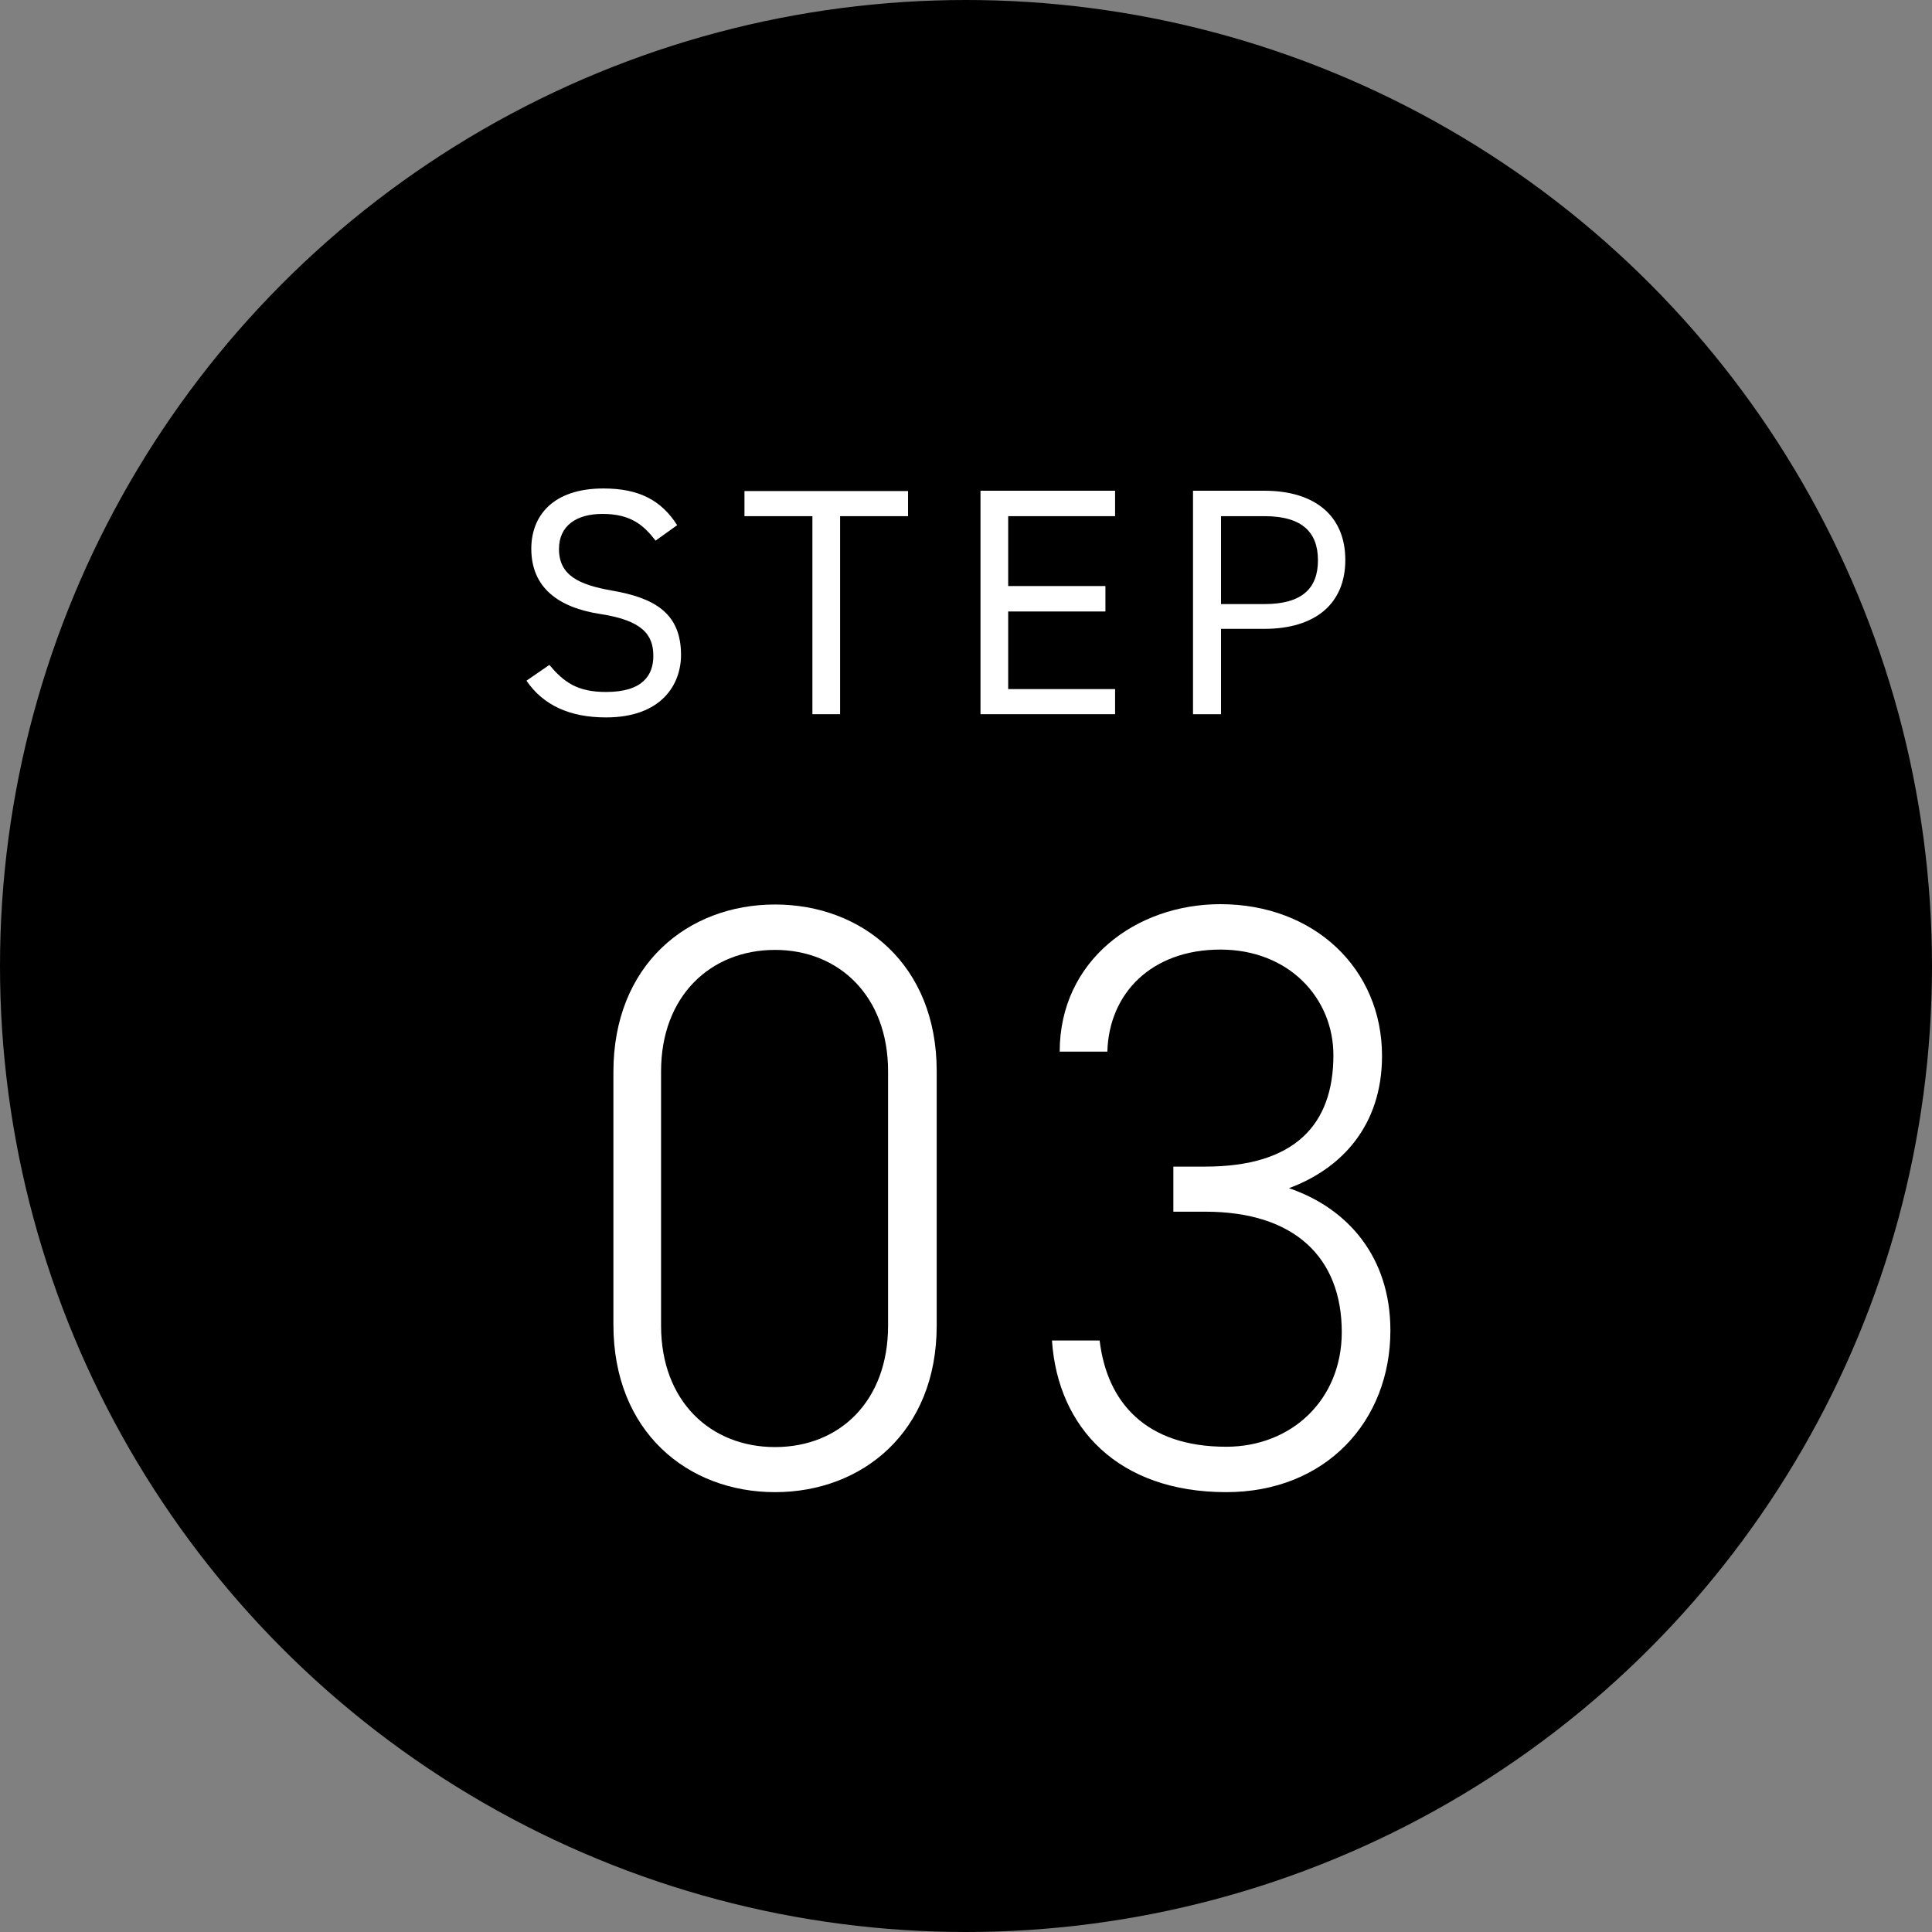
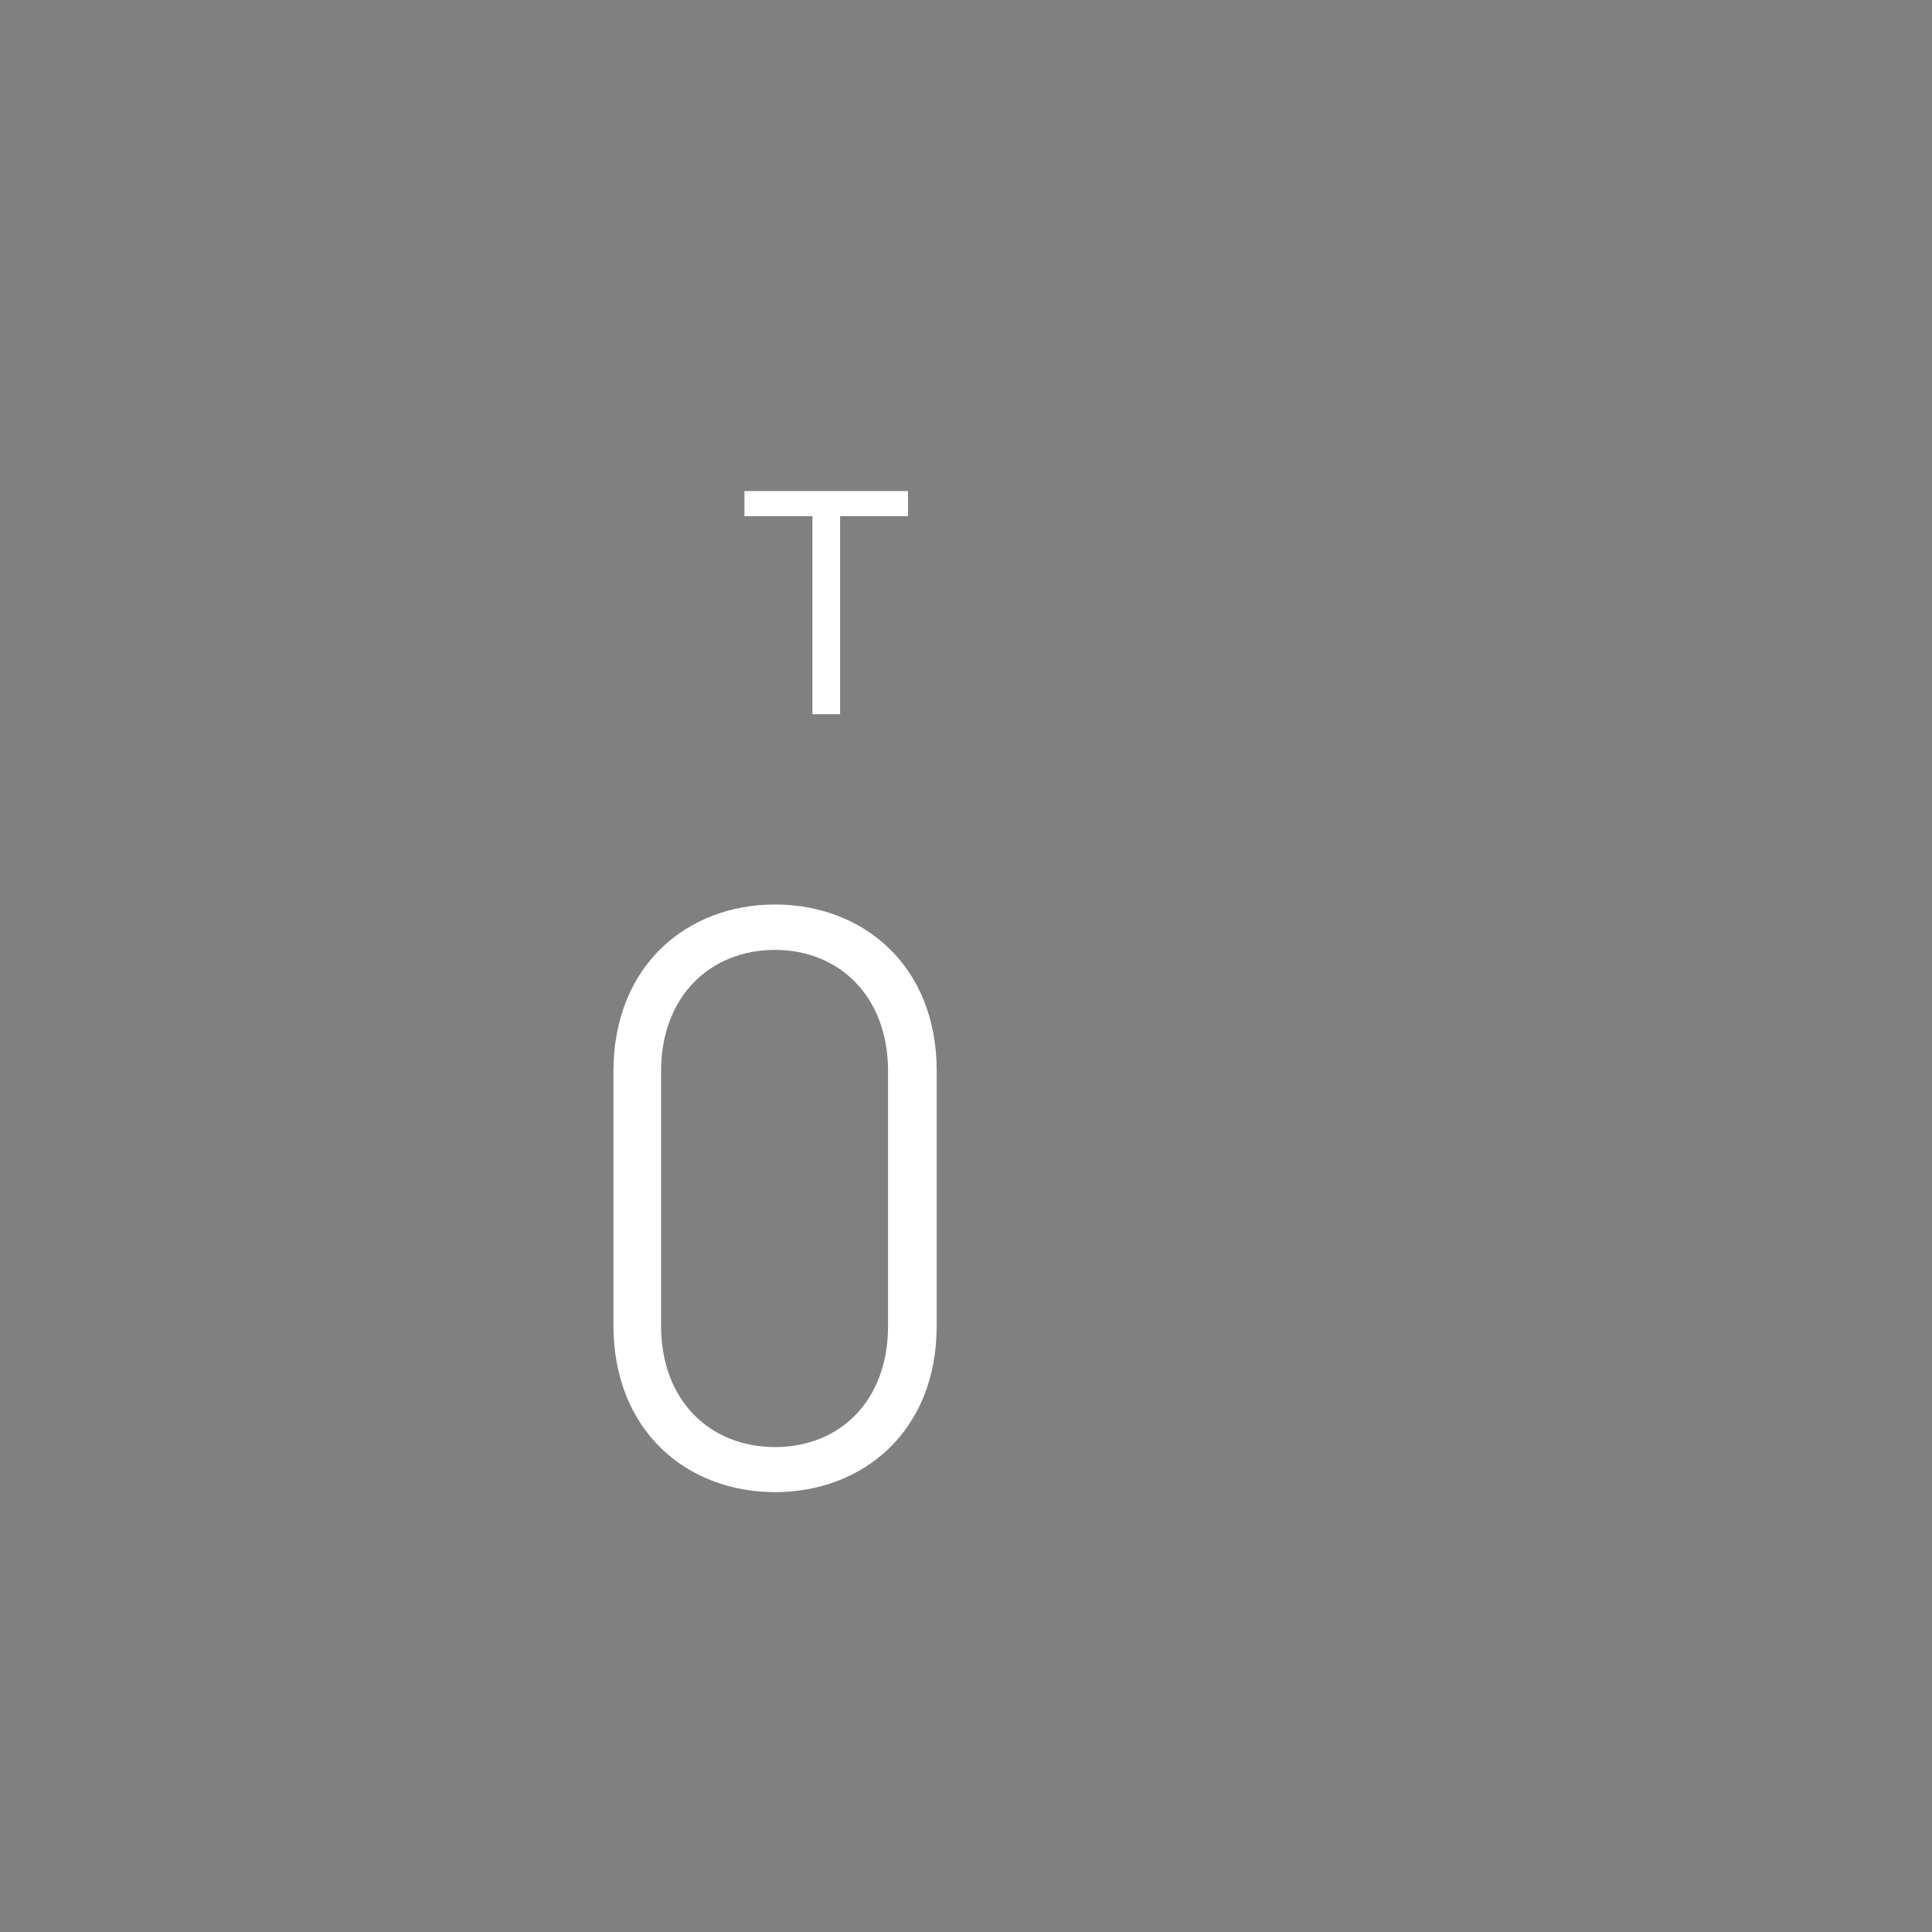
<svg xmlns="http://www.w3.org/2000/svg" id="b" width="60" height="60" viewBox="0 0 60 60">
  <rect x="0" y="0" width="60" height="60" fill="#808080" stroke="none" />
  <defs>
    <style>.d{fill:#fff;}</style>
  </defs>
  <g id="c">
    <g>
-       <circle cx="30" cy="30" r="30" />
      <g>
-         <path class="d" d="M20.36,16.79c-.37-.48-.77-.83-1.65-.83-.8,0-1.35,.36-1.35,1.09,0,.82,.62,1.11,1.64,1.29,1.34,.23,2.15,.71,2.15,2,0,.91-.6,1.94-2.33,1.94-1.13,0-1.95-.38-2.47-1.14l.71-.49c.45,.53,.86,.84,1.76,.84,1.14,0,1.47-.52,1.47-1.12,0-.65-.33-1.1-1.64-1.3-1.31-.2-2.15-.82-2.15-2.03,0-1,.65-1.87,2.24-1.87,1.11,0,1.8,.37,2.29,1.14l-.67,.48Z" />
        <path class="d" d="M28.2,15.25v.78h-2.11v6.15h-.86v-6.15h-2.11v-.78h5.09Z" />
-         <path class="d" d="M34.63,15.25v.78h-3.32v2.17h3.02v.79h-3.02v2.41h3.32v.78h-4.18v-6.94h4.18Z" />
-         <path class="d" d="M37.92,19.54v2.64h-.87v-6.94h2.21c1.6,0,2.52,.8,2.52,2.15s-.92,2.14-2.52,2.14h-1.35Zm1.35-.78c1.18,0,1.66-.5,1.66-1.36s-.48-1.37-1.66-1.37h-1.35v2.73h1.35Z" />
      </g>
      <g>
        <path class="d" d="M29.09,41.17c0,3.3-2.31,5.17-5.02,5.17s-5.02-1.87-5.02-5.2v-7.85c0-3.33,2.31-5.2,5.02-5.2s5.02,1.87,5.02,5.17v7.9Zm-5.02-11.67c-2,0-3.54,1.43-3.54,3.77v7.9c0,2.34,1.53,3.77,3.54,3.77s3.51-1.43,3.51-3.77v-7.9c0-2.34-1.53-3.77-3.51-3.77Z" />
-         <path class="d" d="M36.44,36.23h.99c2.78,0,3.98-1.3,3.98-3.46,0-1.77-1.38-3.28-3.51-3.28s-3.46,1.35-3.51,3.17h-1.48c0-2.83,2.37-4.58,4.99-4.58,2.91,0,5.02,2,5.02,4.71,0,2.18-1.27,3.51-2.89,4.11,1.82,.62,3.15,2.13,3.15,4.42,0,2.81-2,5.02-5.1,5.02-3.35,0-5.23-2-5.41-4.71h1.48c.23,1.92,1.43,3.3,3.93,3.3,2.03,0,3.59-1.46,3.59-3.56,0-2.31-1.46-3.74-4.24-3.74h-.99v-1.4Z" />
      </g>
    </g>
  </g>
</svg>